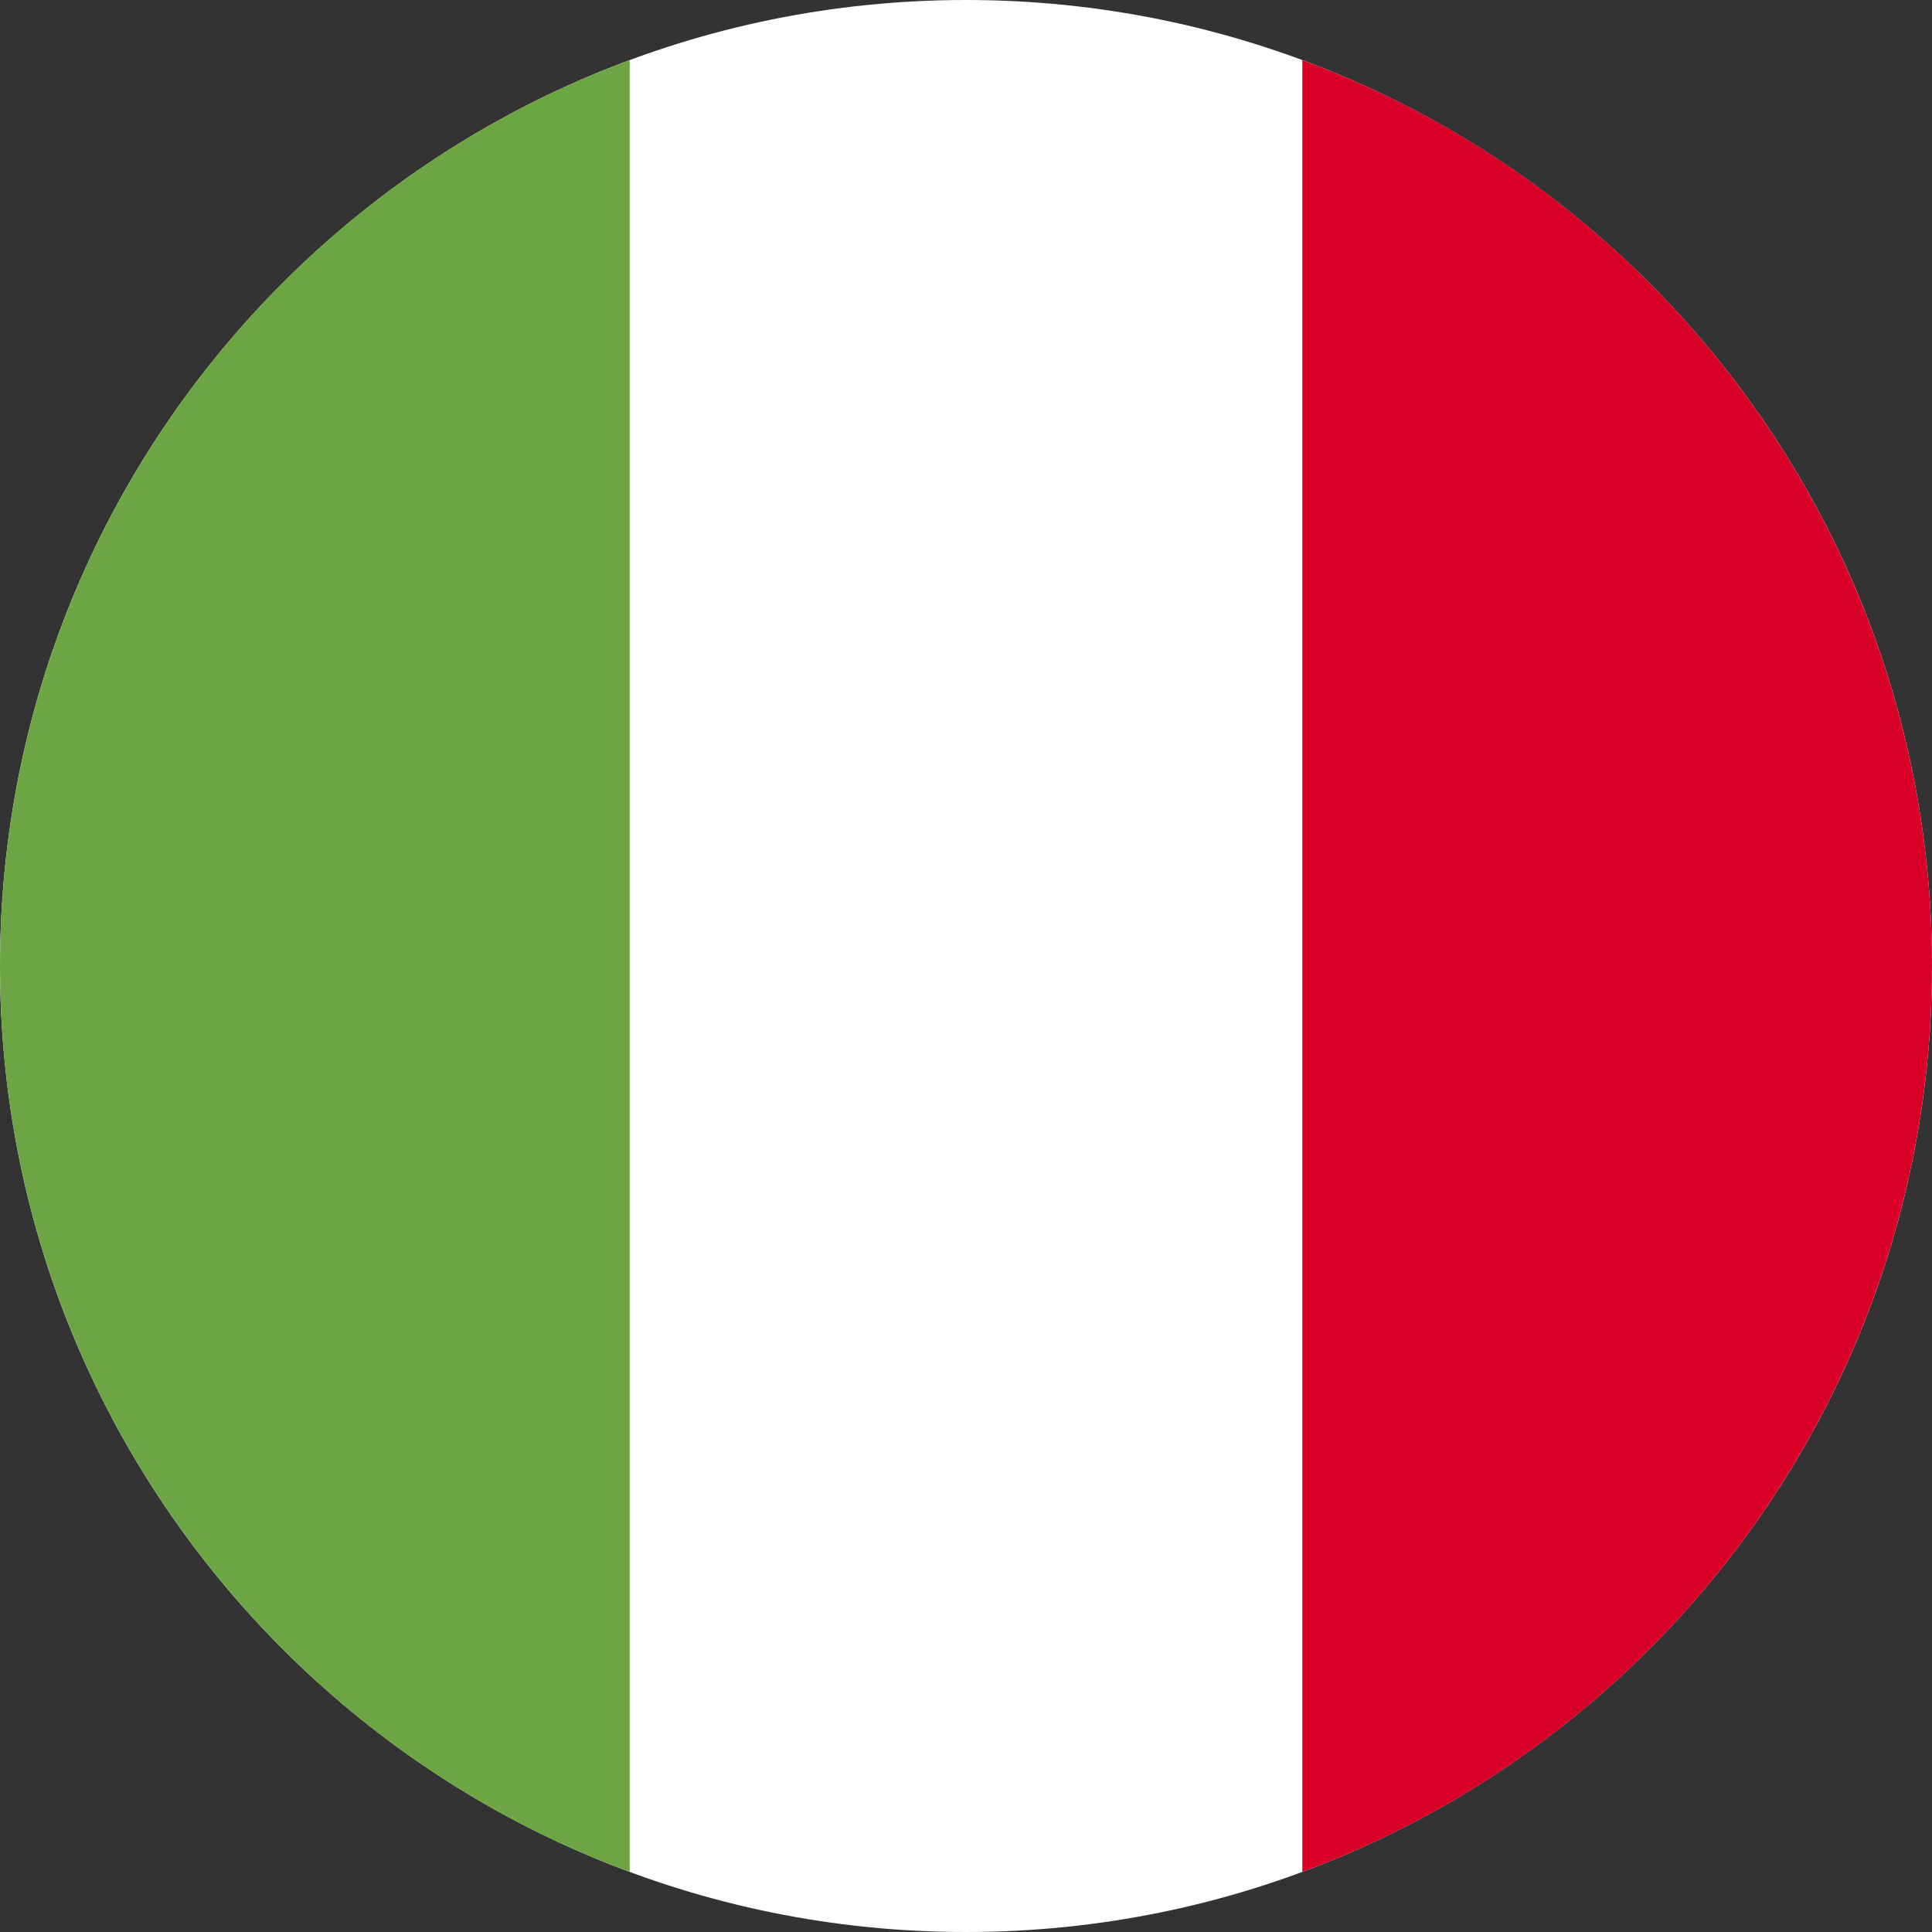
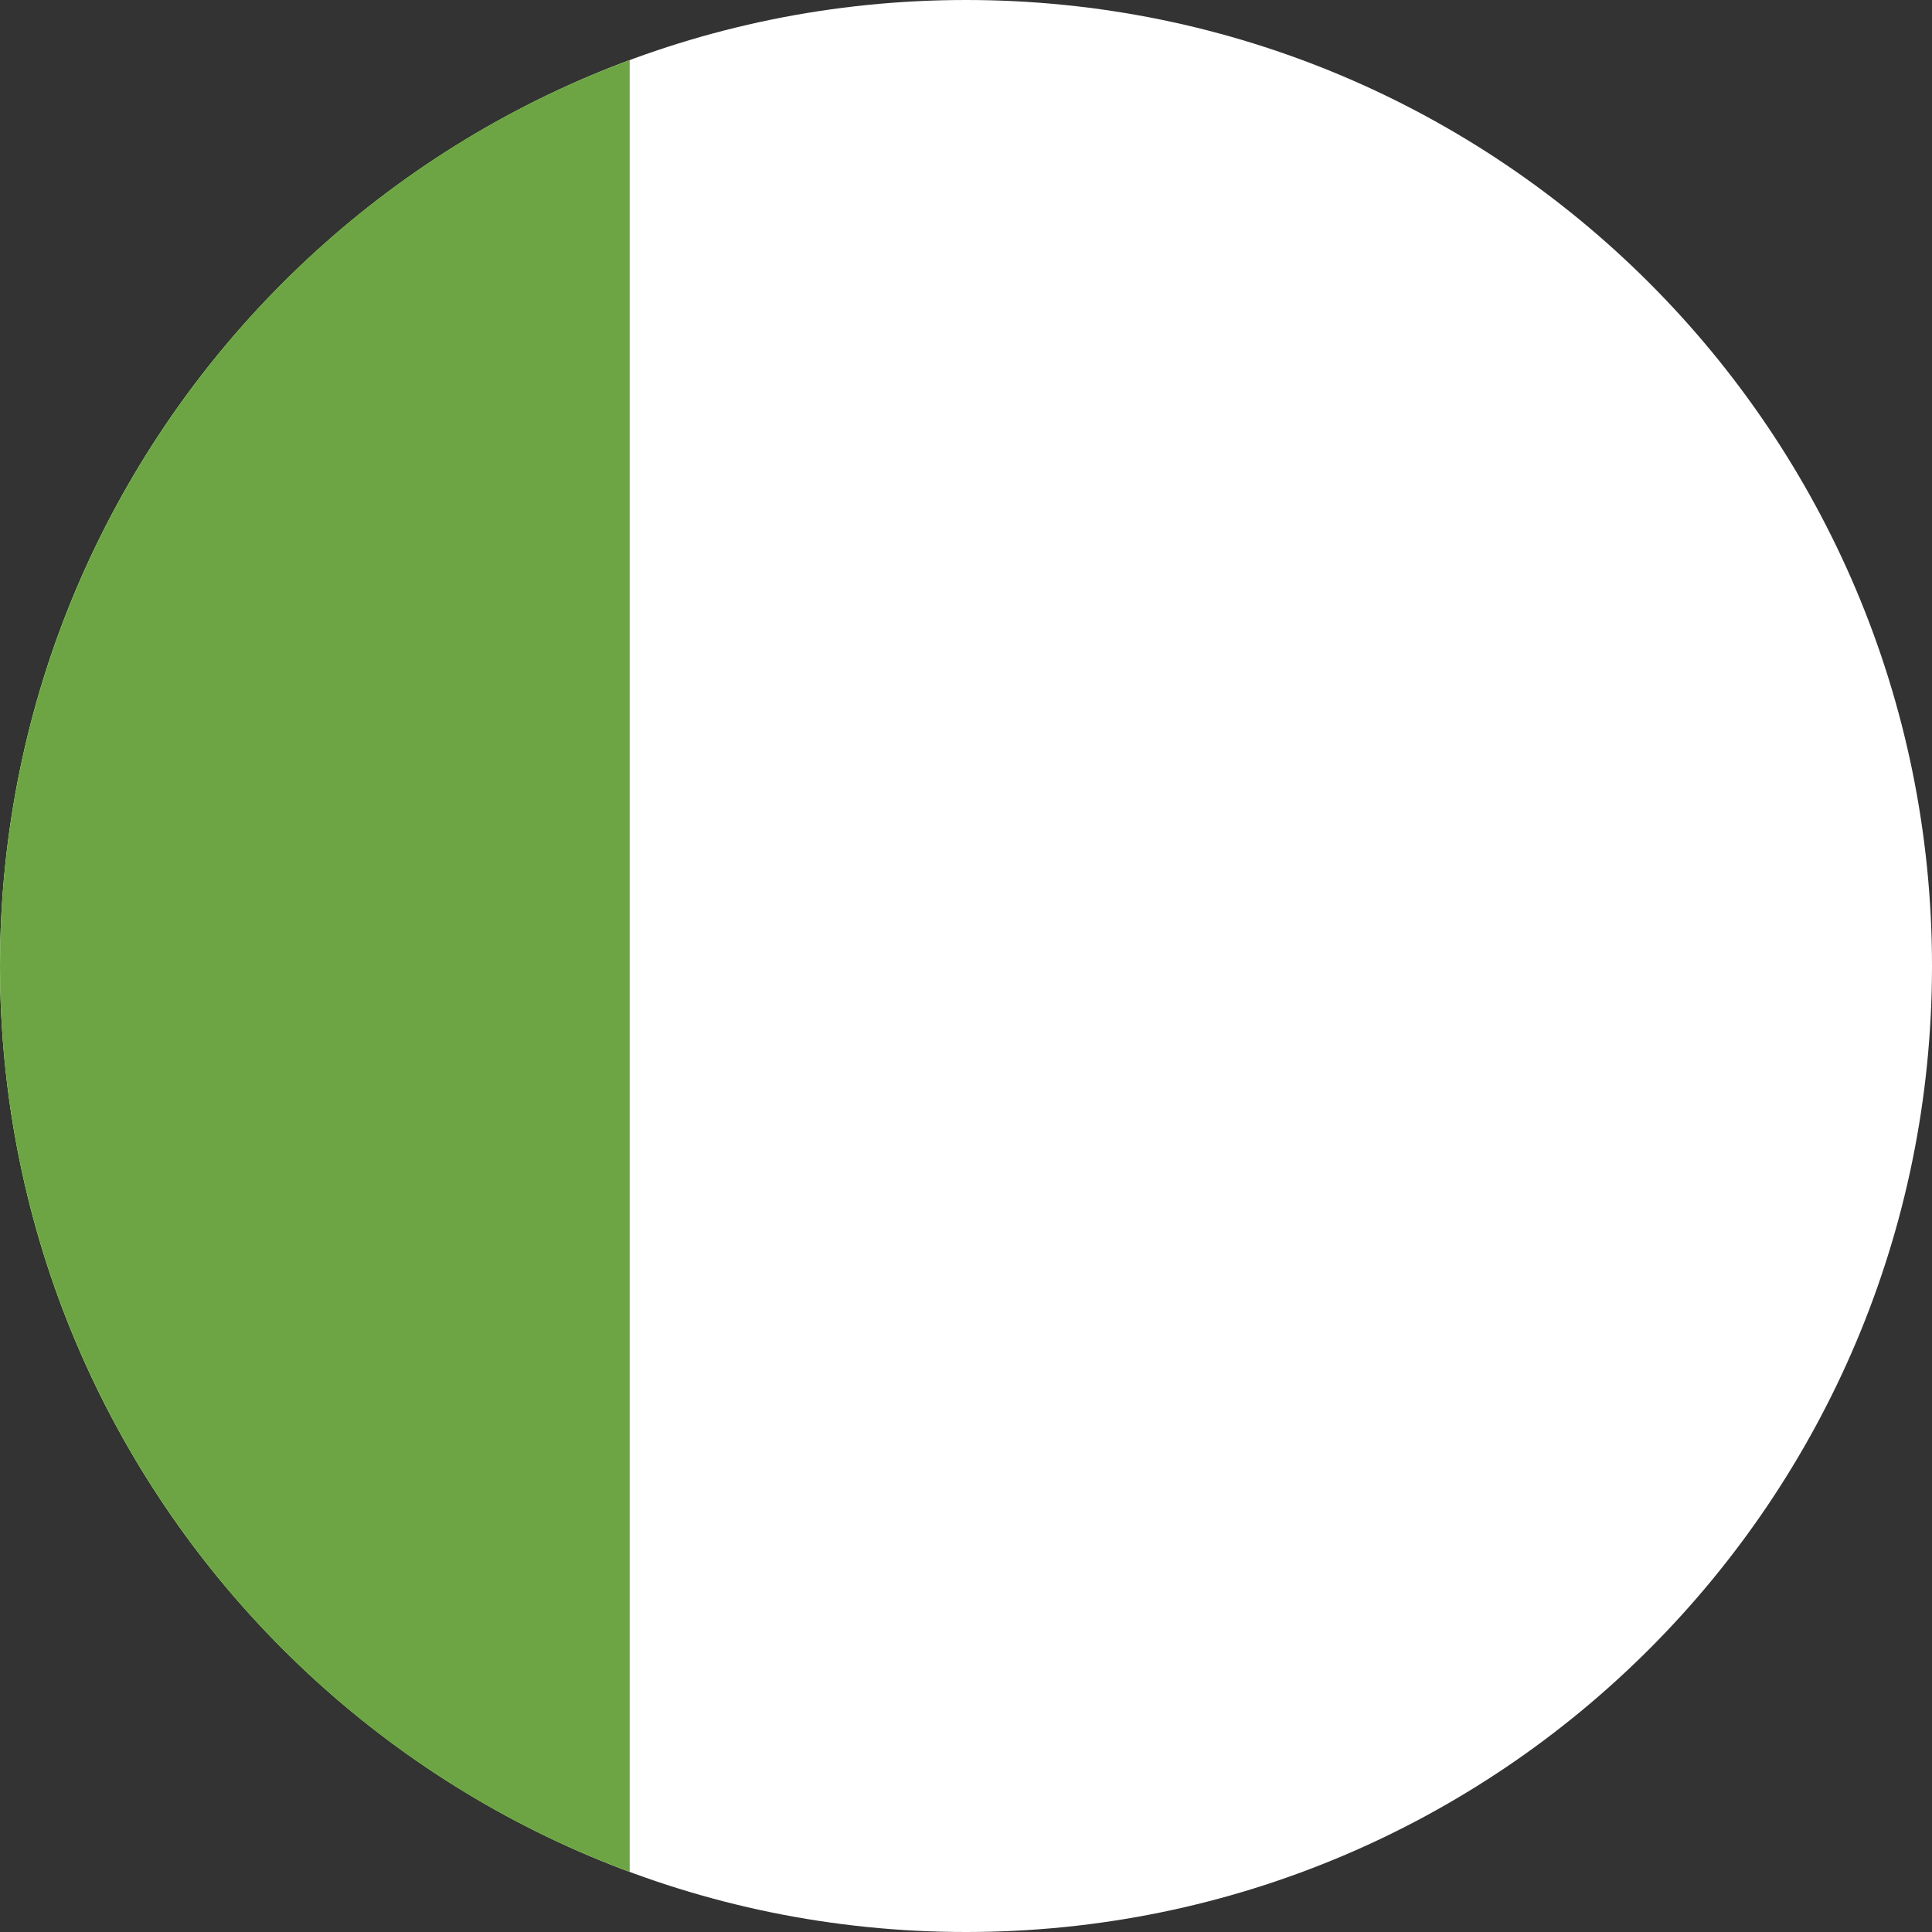
<svg xmlns="http://www.w3.org/2000/svg" version="1.1" id="Ebene_1" x="0px" y="0px" viewBox="0 0 135 135" style="enable-background:new 0 0 135 135;" xml:space="preserve">
  <rect x="0" y="0" width="135" height="135" fill="#333333" stroke="none" />
  <style type="text/css">
	.st0{fill:#FFFFFF;}
	.st1{fill:#D80027;}
	.st2{fill:#6DA544;}
</style>
  <title>flag IT</title>
  <desc>Created with Sketch.</desc>
  <g id="flag-IT">
    <g id="italy">
      <path class="st0" d="M67.5,0C104.8,0,135,30.2,135,67.5S104.8,135,67.5,135S0,104.8,0,67.5S30.2,0,67.5,0z" />
-       <path class="st1" d="M135,67.5c0-29-18.3-53.8-44-63.3v126.6C116.7,121.3,135,96.5,135,67.5z" />
      <path class="st2" d="M0,67.5c0,29,18.3,53.8,44,63.3V4.2C18.3,13.7,0,38.5,0,67.5z" />
    </g>
  </g>
</svg>